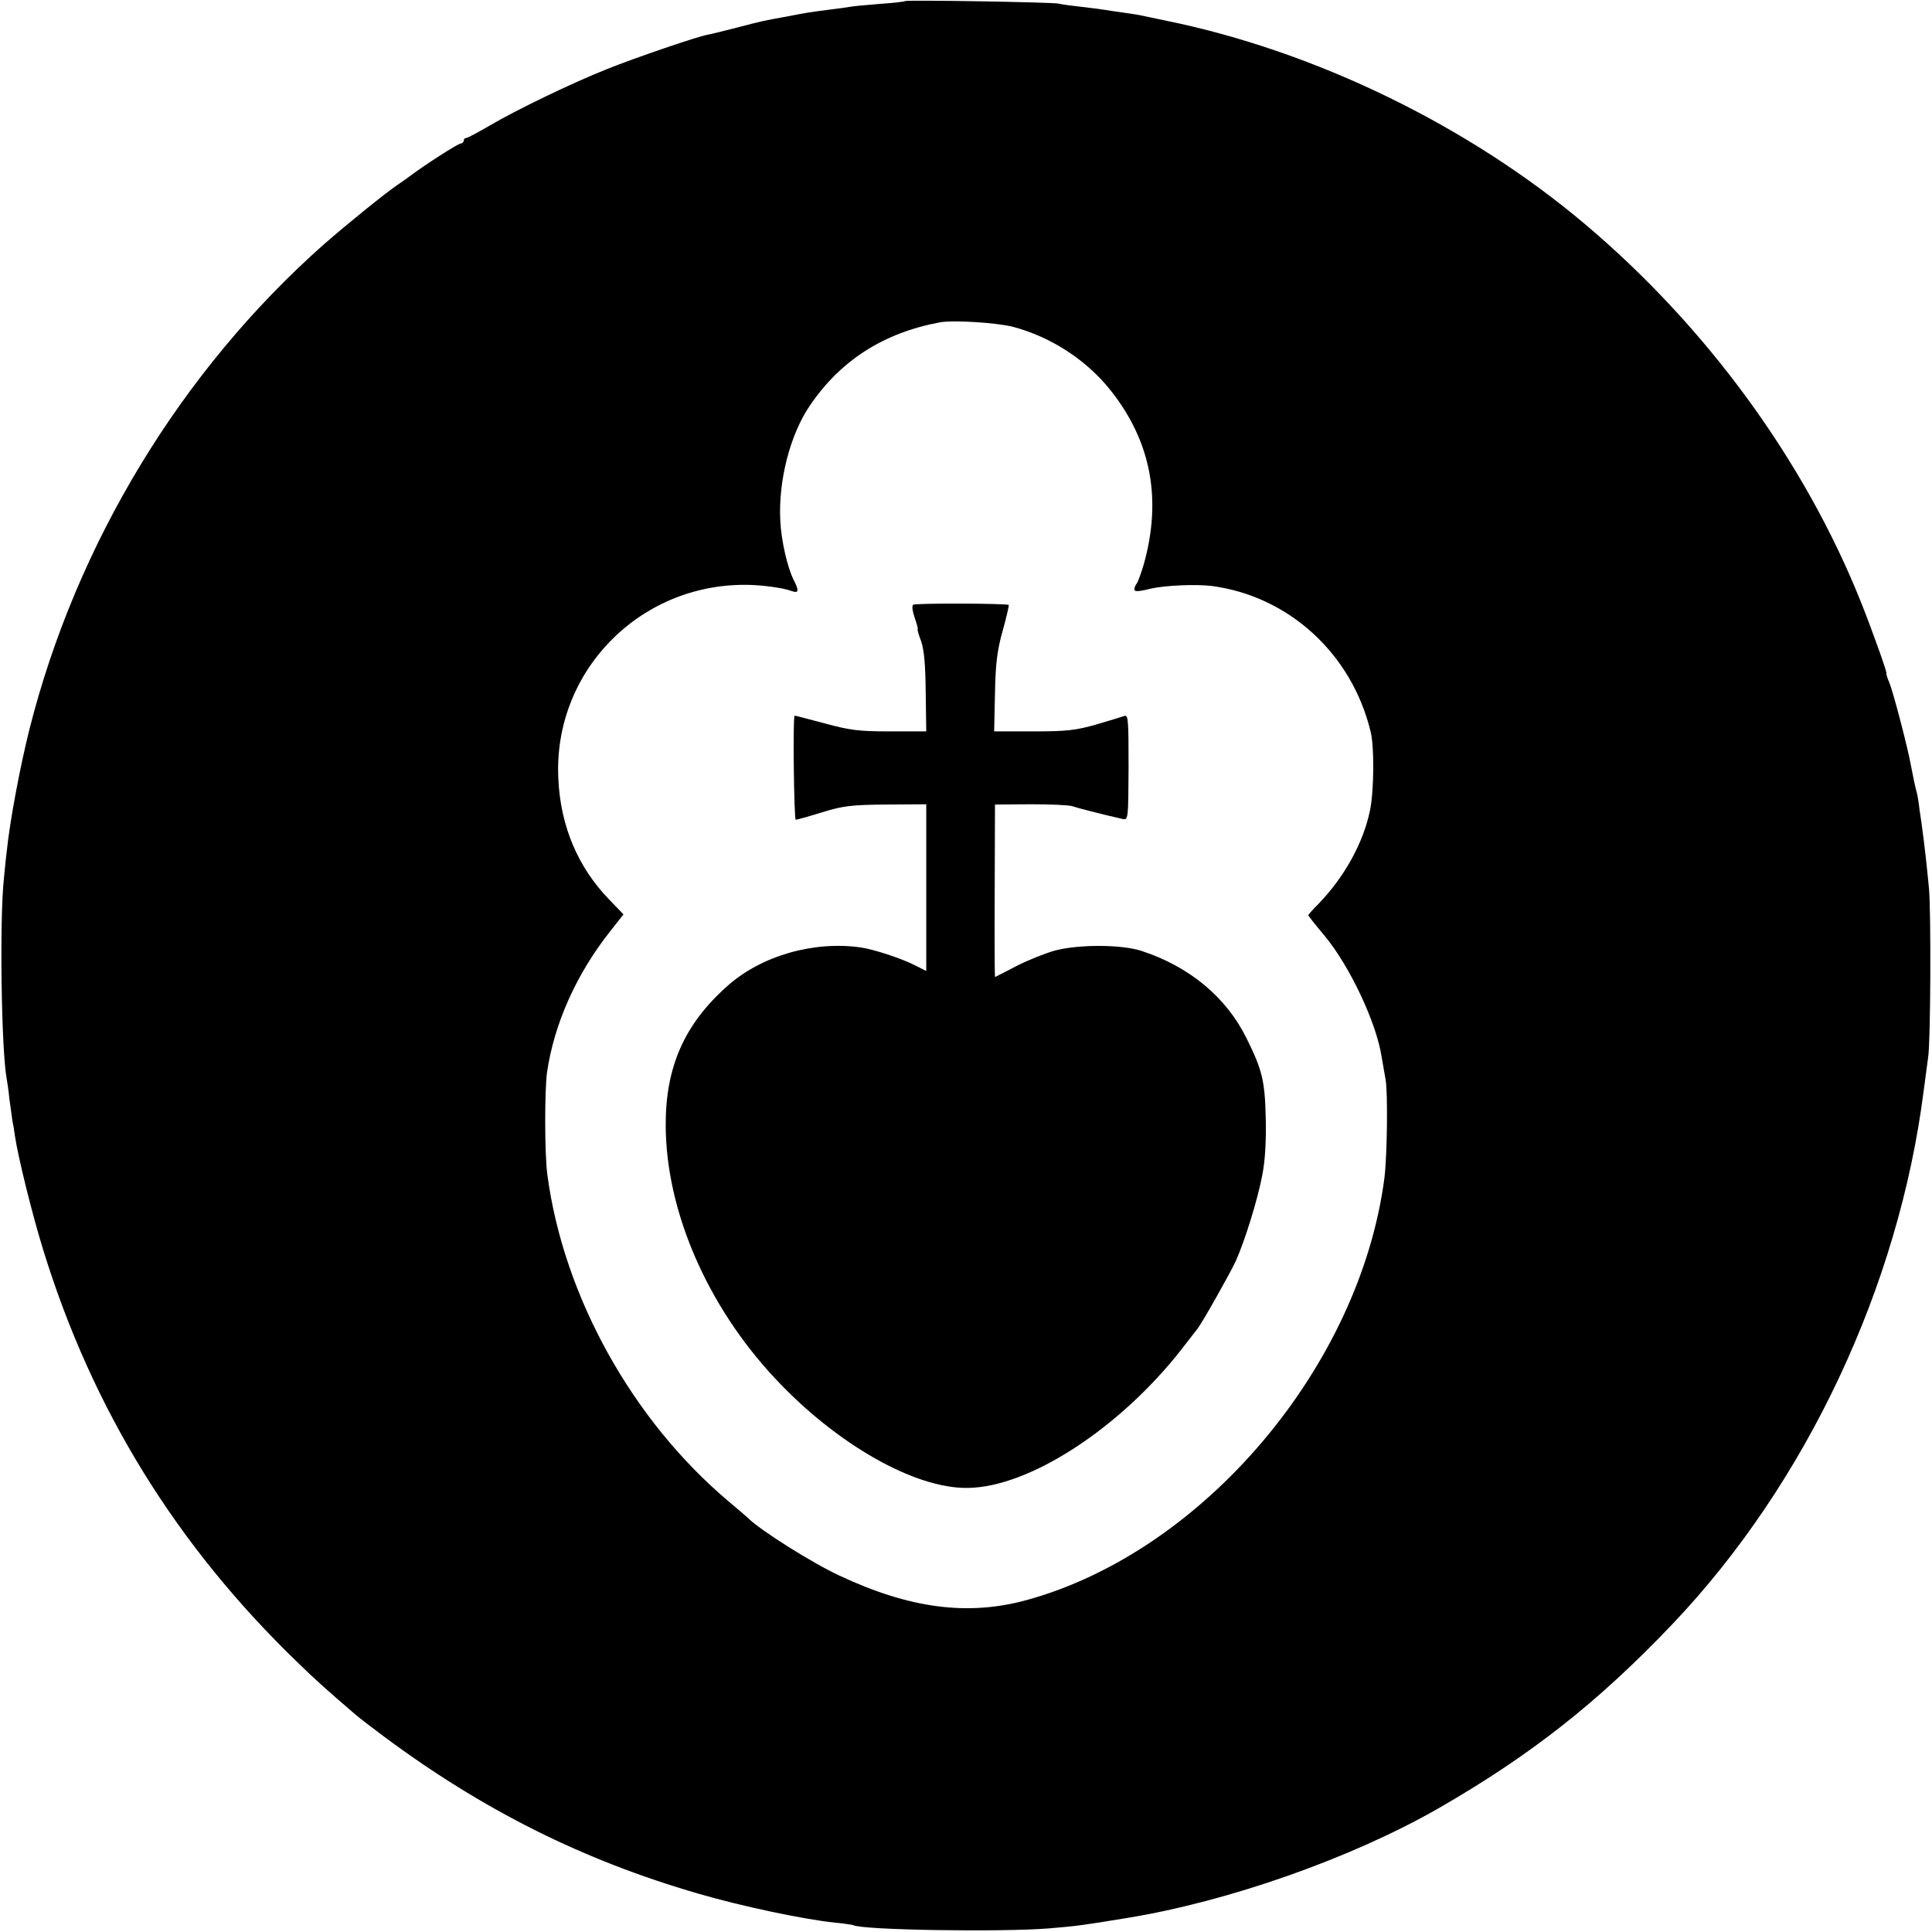
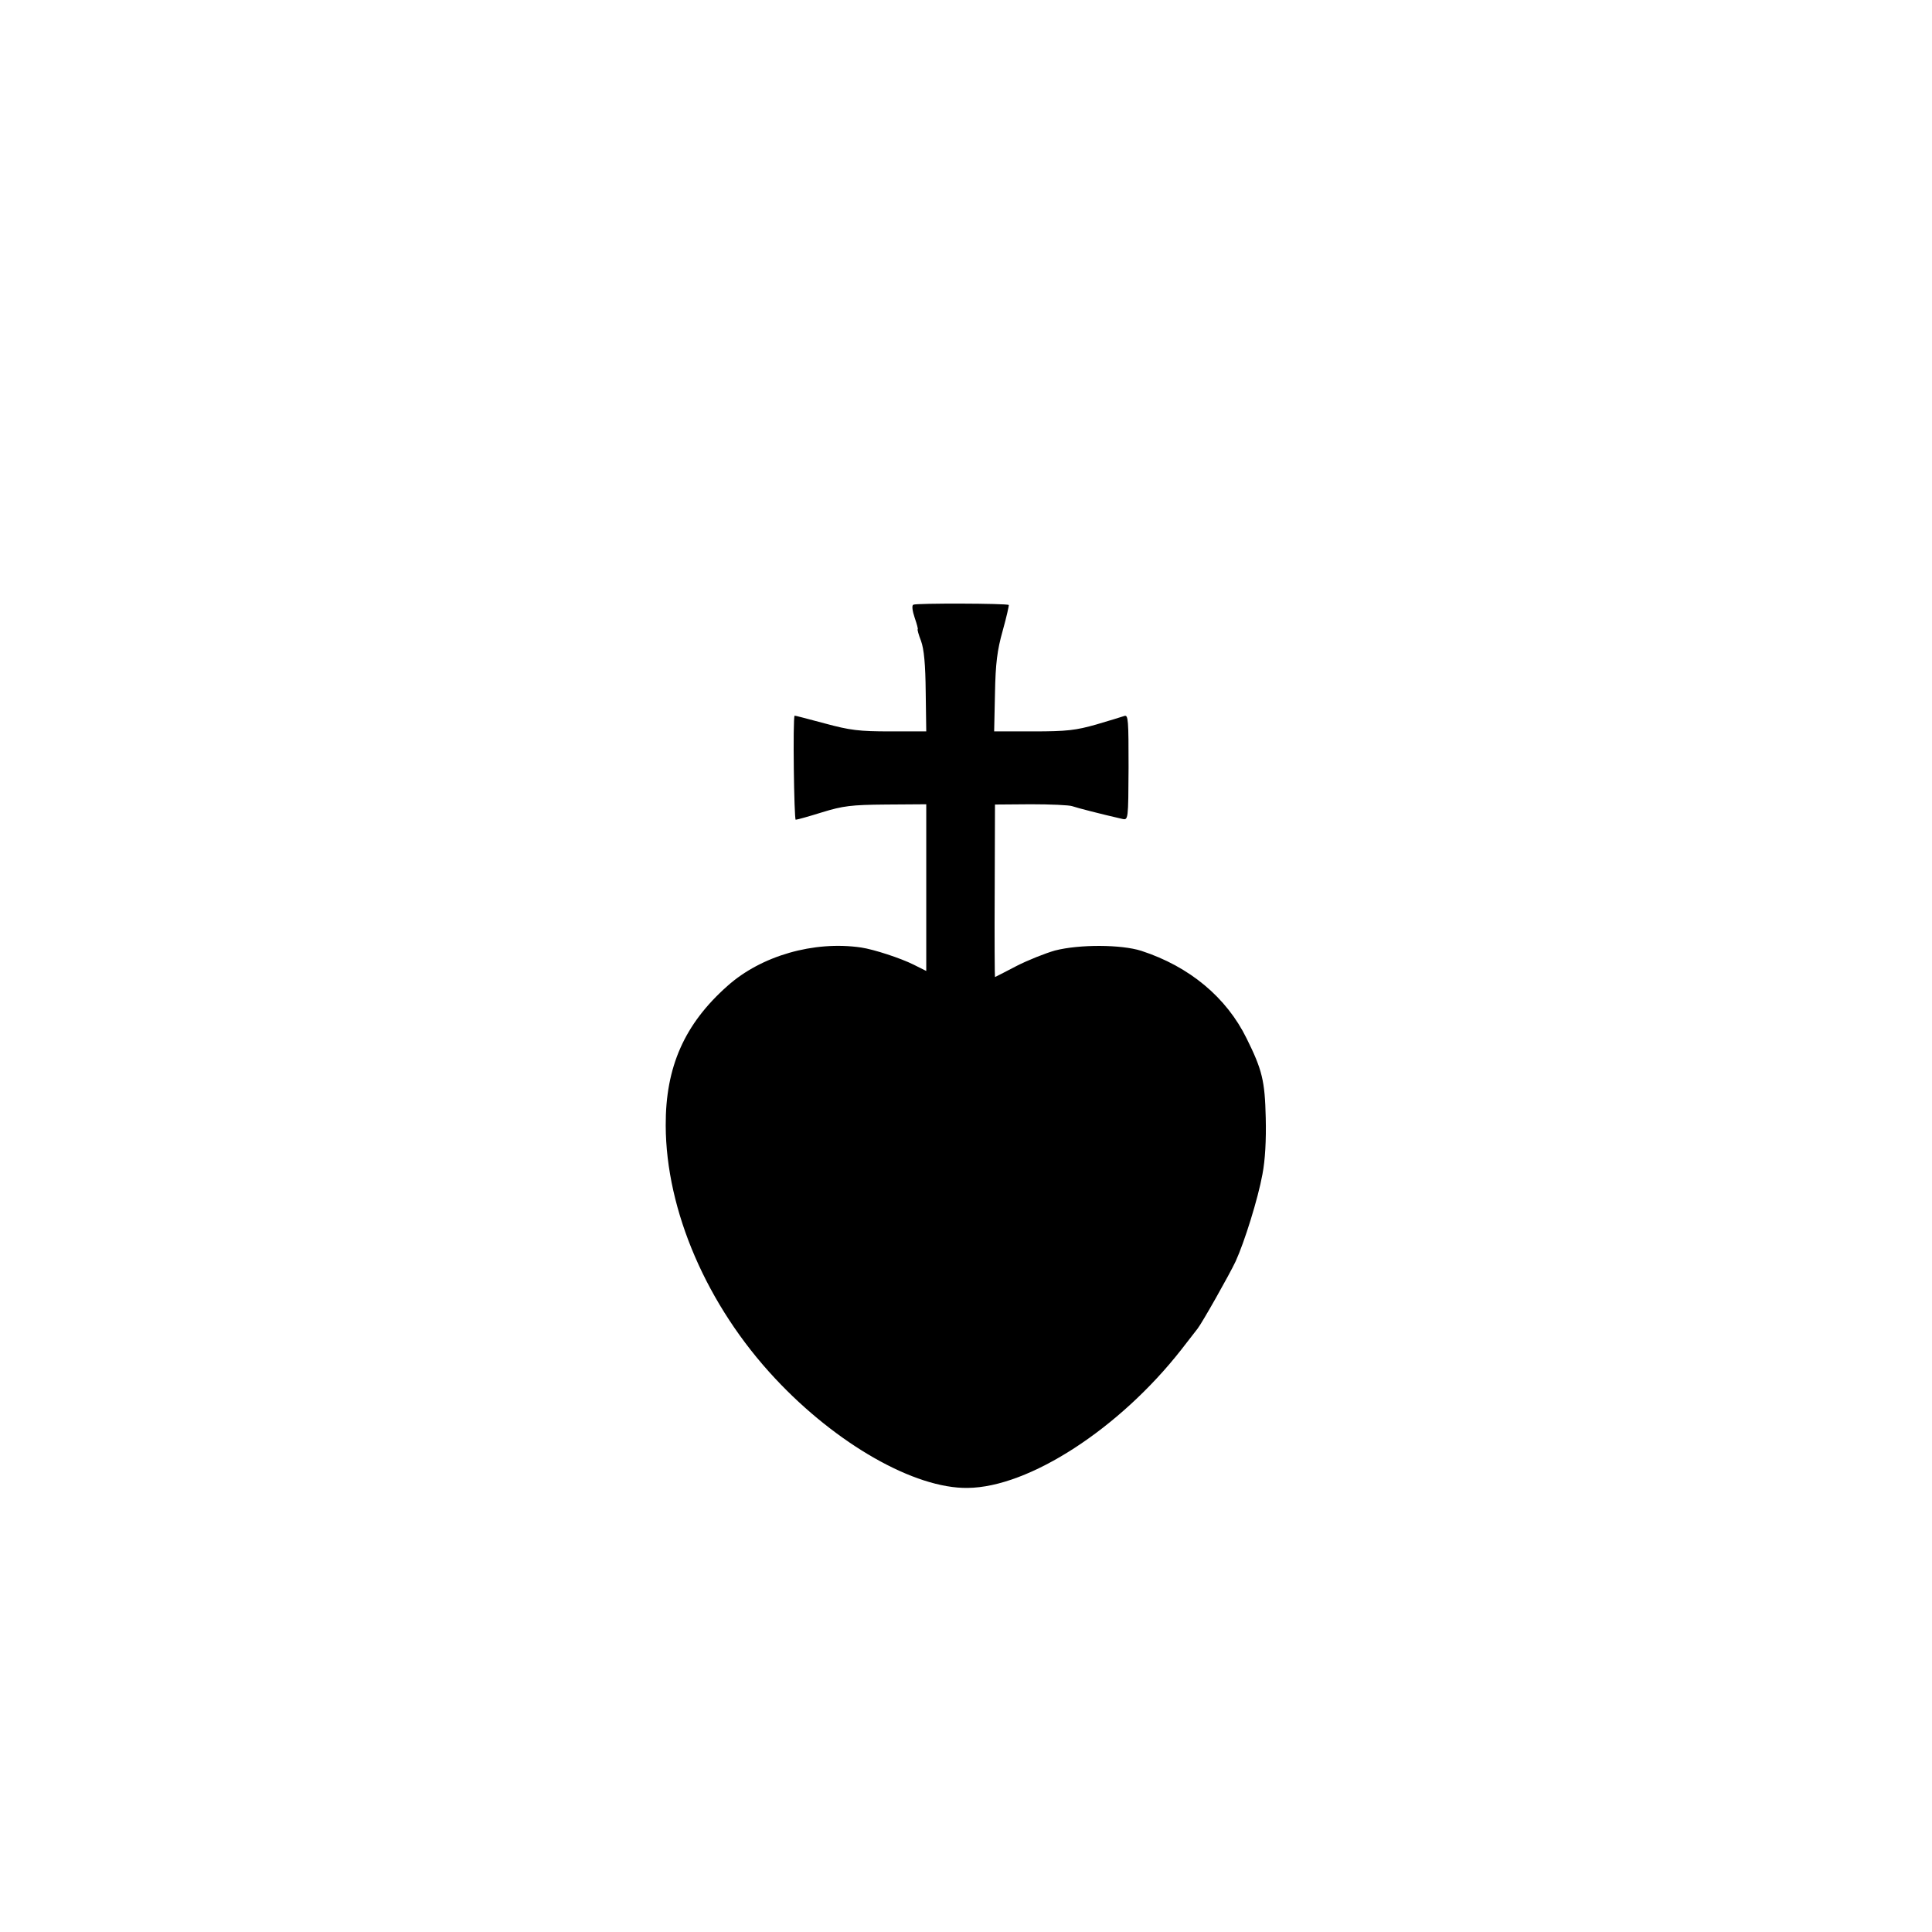
<svg xmlns="http://www.w3.org/2000/svg" version="1.0" width="700pt" height="700pt" viewBox="0 0 700 700" preserveAspectRatio="xMidYMid meet">
  <g transform="translate(0,700) scale(0.1,-0.1)" fill="#000000" stroke="none">
-     <path d="M3279 6996 c-2 -2 -43 -7 -90 -10 -47 -4 -94 -8 -105 -10 -10 -2 -46 -7 -79 -11 -32 -4 -68 -9 -80 -11 -11 -2 -45 -8 -75 -14 -83 -15 -89 -16 -180 -40 -47 -12 -95 -24 -107 -26 -38 -7 -261 -83 -363 -124 -128 -51 -327 -147 -424 -204 -43 -25 -82 -46 -87 -46 -5 0 -9 -4 -9 -10 0 -5 -5 -10 -11 -10 -9 0 -131 -78 -185 -119 -12 -9 -32 -23 -44 -31 -43 -29 -185 -144 -265 -214 -518 -458 -899 -1086 -1069 -1761 -35 -141 -70 -330 -81 -435 -2 -14 -7 -61 -11 -105 -16 -150 -9 -618 10 -722 2 -10 7 -43 10 -74 4 -31 9 -67 11 -80 3 -13 7 -37 9 -54 11 -75 62 -283 103 -415 178 -577 482 -1070 923 -1495 66 -64 105 -99 210 -189 14 -12 59 -46 100 -77 359 -267 722 -449 1140 -570 153 -45 385 -94 495 -105 33 -3 63 -8 66 -9 29 -18 533 -26 709 -12 105 9 114 10 285 38 367 60 810 216 1125 396 334 192 579 384 850 669 484 509 820 1223 910 1933 7 52 14 106 16 120 9 51 11 528 3 613 -8 84 -18 172 -24 213 -1 11 -6 43 -10 70 -3 28 -8 58 -11 67 -5 18 -11 46 -20 93 -11 63 -64 266 -78 300 -8 19 -13 35 -11 35 4 0 -51 155 -93 260 -204 510 -558 995 -997 1366 -423 358 -980 629 -1520 739 -44 9 -89 19 -100 21 -11 2 -38 6 -60 9 -22 3 -49 7 -60 9 -11 2 -49 7 -85 11 -36 4 -74 9 -85 12 -24 5 -550 14 -556 9z m391 -1180 c139 -37 268 -121 356 -233 145 -184 184 -393 118 -628 -10 -33 -21 -64 -26 -70 -4 -5 -8 -14 -8 -21 0 -8 15 -8 58 3 53 12 162 17 222 10 280 -37 508 -246 576 -528 14 -54 12 -217 -2 -284 -24 -118 -92 -241 -186 -339 -21 -21 -38 -40 -38 -42 0 -2 26 -35 58 -73 91 -109 189 -315 208 -441 3 -19 10 -55 14 -80 9 -45 6 -278 -4 -358 -89 -683 -656 -1353 -1295 -1529 -214 -59 -425 -31 -679 88 -101 47 -288 165 -332 209 -3 3 -34 30 -70 60 -350 295 -599 745 -657 1185 -10 76 -10 304 -1 370 26 177 107 357 229 511 l48 61 -53 55 c-112 116 -175 264 -183 435 -20 386 290 707 680 704 53 0 136 -11 164 -22 27 -10 29 0 9 39 -23 45 -46 145 -49 218 -7 143 36 310 107 414 111 164 267 264 471 302 48 9 205 -1 265 -16z" />
    <path d="M3309 4809 c-6 -3 -3 -23 5 -47 8 -23 13 -42 11 -42 -2 0 3 -19 12 -42 11 -30 16 -85 17 -185 l2 -143 -130 0 c-113 0 -146 4 -238 29 -60 16 -109 29 -109 28 -7 -9 -2 -377 4 -377 5 0 48 12 96 27 75 23 105 27 231 28 l146 1 0 -302 0 -302 -46 23 c-46 23 -143 55 -190 62 -171 25 -362 -30 -484 -139 -156 -138 -225 -294 -224 -506 1 -308 149 -652 396 -916 222 -238 506 -400 698 -397 222 2 550 215 774 501 28 36 54 70 59 76 16 20 116 197 138 244 32 70 81 227 97 315 10 52 14 124 12 205 -3 134 -13 174 -69 287 -73 149 -207 261 -382 318 -72 23 -224 24 -313 1 -35 -10 -98 -35 -139 -56 -42 -22 -77 -40 -78 -40 -1 0 -2 141 -1 312 l1 313 130 1 c72 0 139 -3 150 -7 17 -6 106 -29 181 -46 22 -5 22 -4 23 187 0 169 -1 191 -15 186 -9 -3 -54 -17 -102 -31 -74 -21 -106 -25 -228 -25 l-142 0 3 138 c2 108 8 156 28 227 14 50 23 91 22 93 -5 6 -337 7 -346 1z" />
  </g>
</svg>